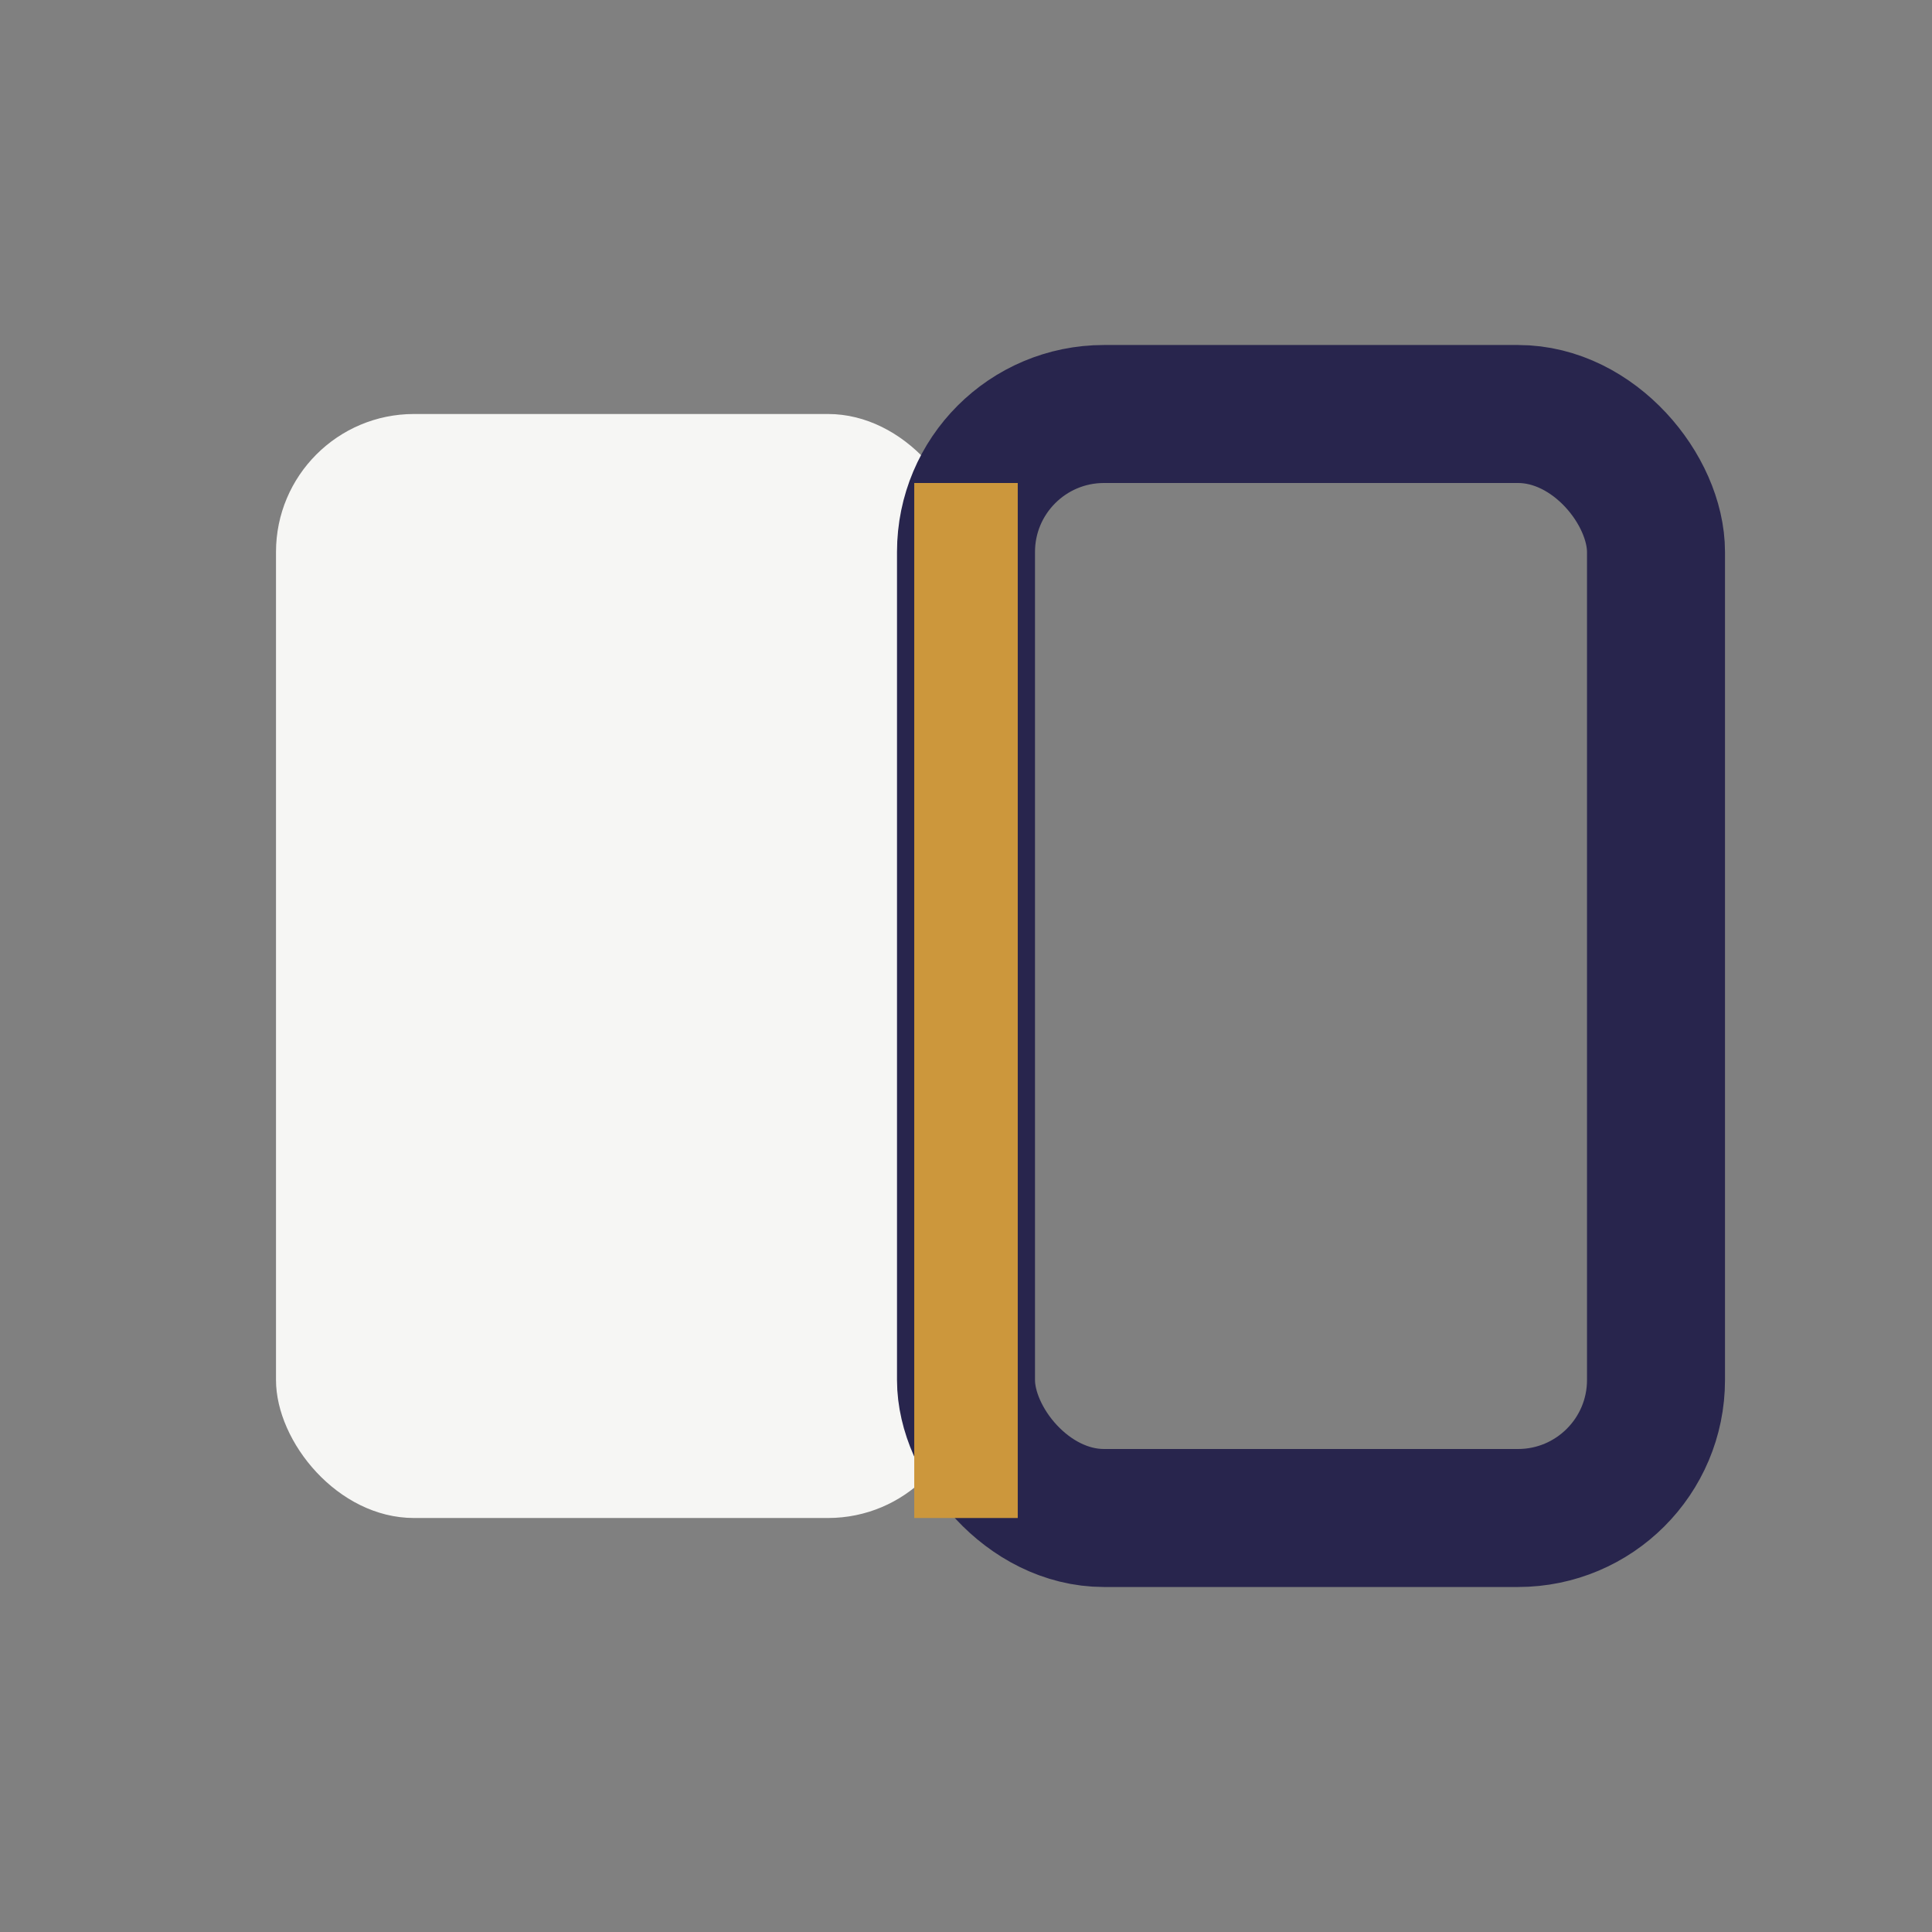
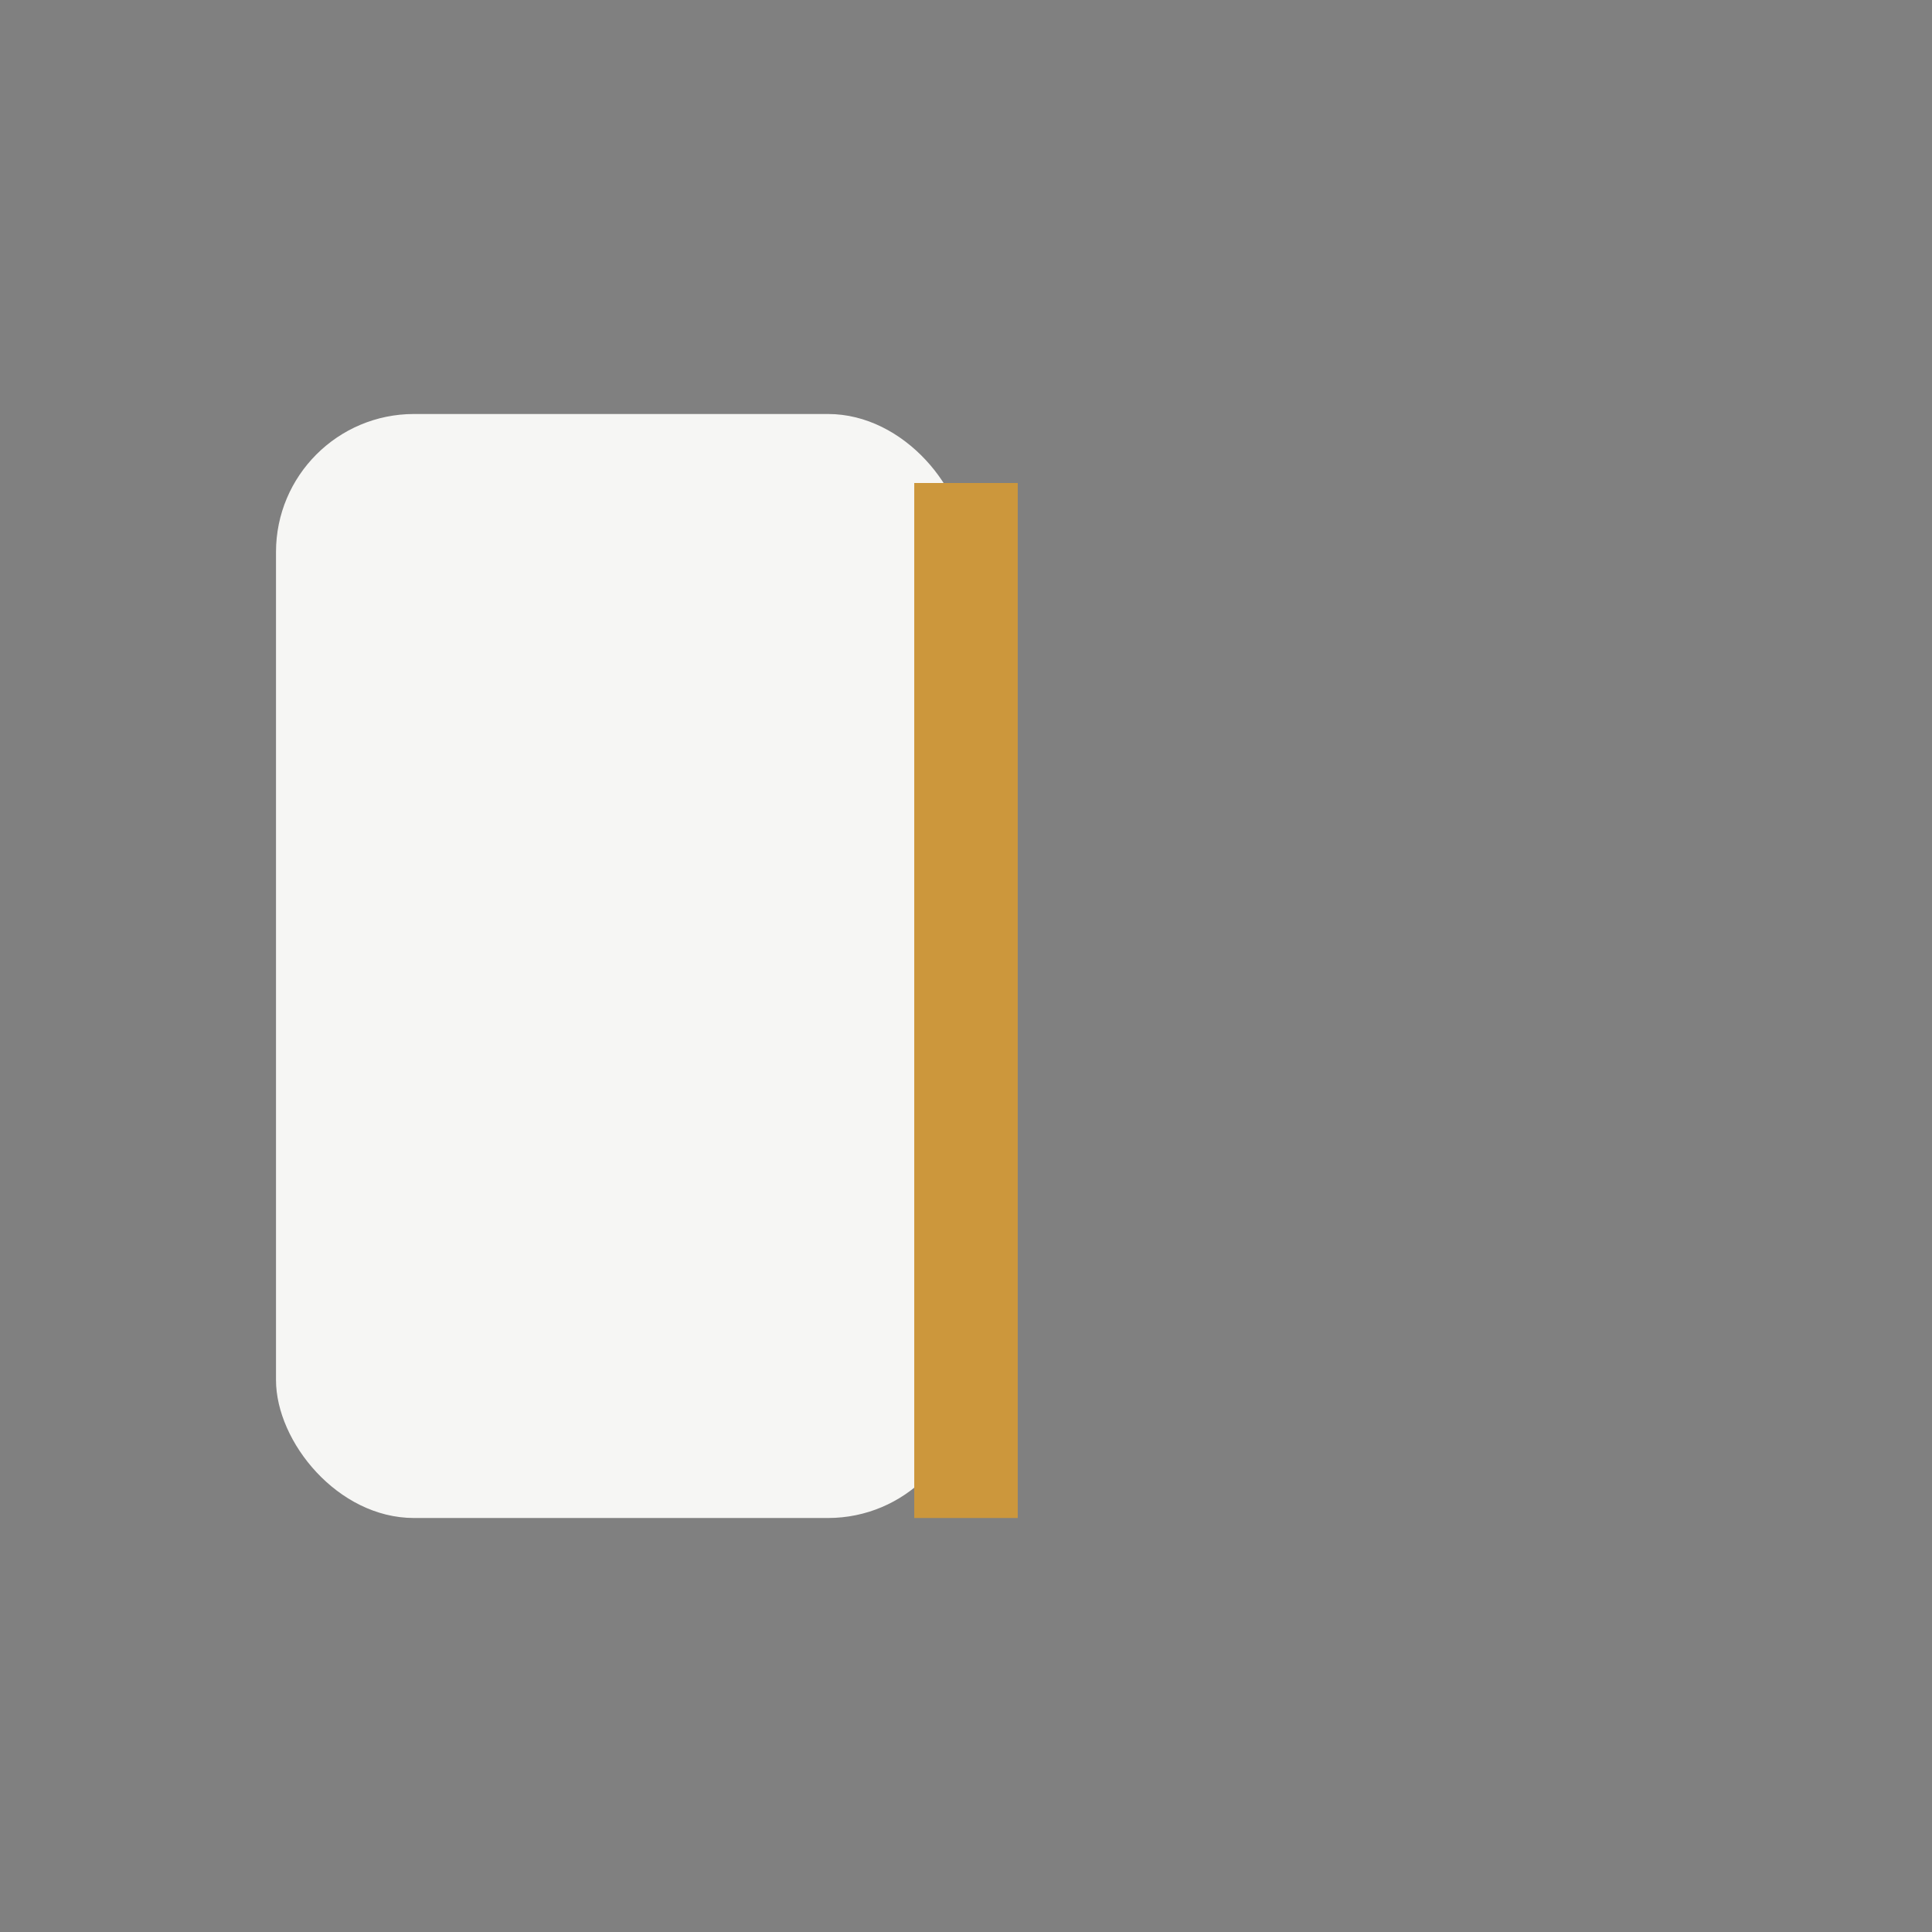
<svg xmlns="http://www.w3.org/2000/svg" width="28" height="28" viewBox="0 0 28 28">
  <rect x="0" y="0" width="28" height="28" fill="#808080" stroke="none" />
  <rect x="4" y="6" width="10" height="16" rx="2" fill="#F6F6F4" />
-   <rect x="14" y="6" width="10" height="16" rx="2" fill="none" stroke="#28254D" stroke-width="2" />
  <line x1="14" y1="7" x2="14" y2="22" stroke="#CC973C" stroke-width="1.5" />
</svg>